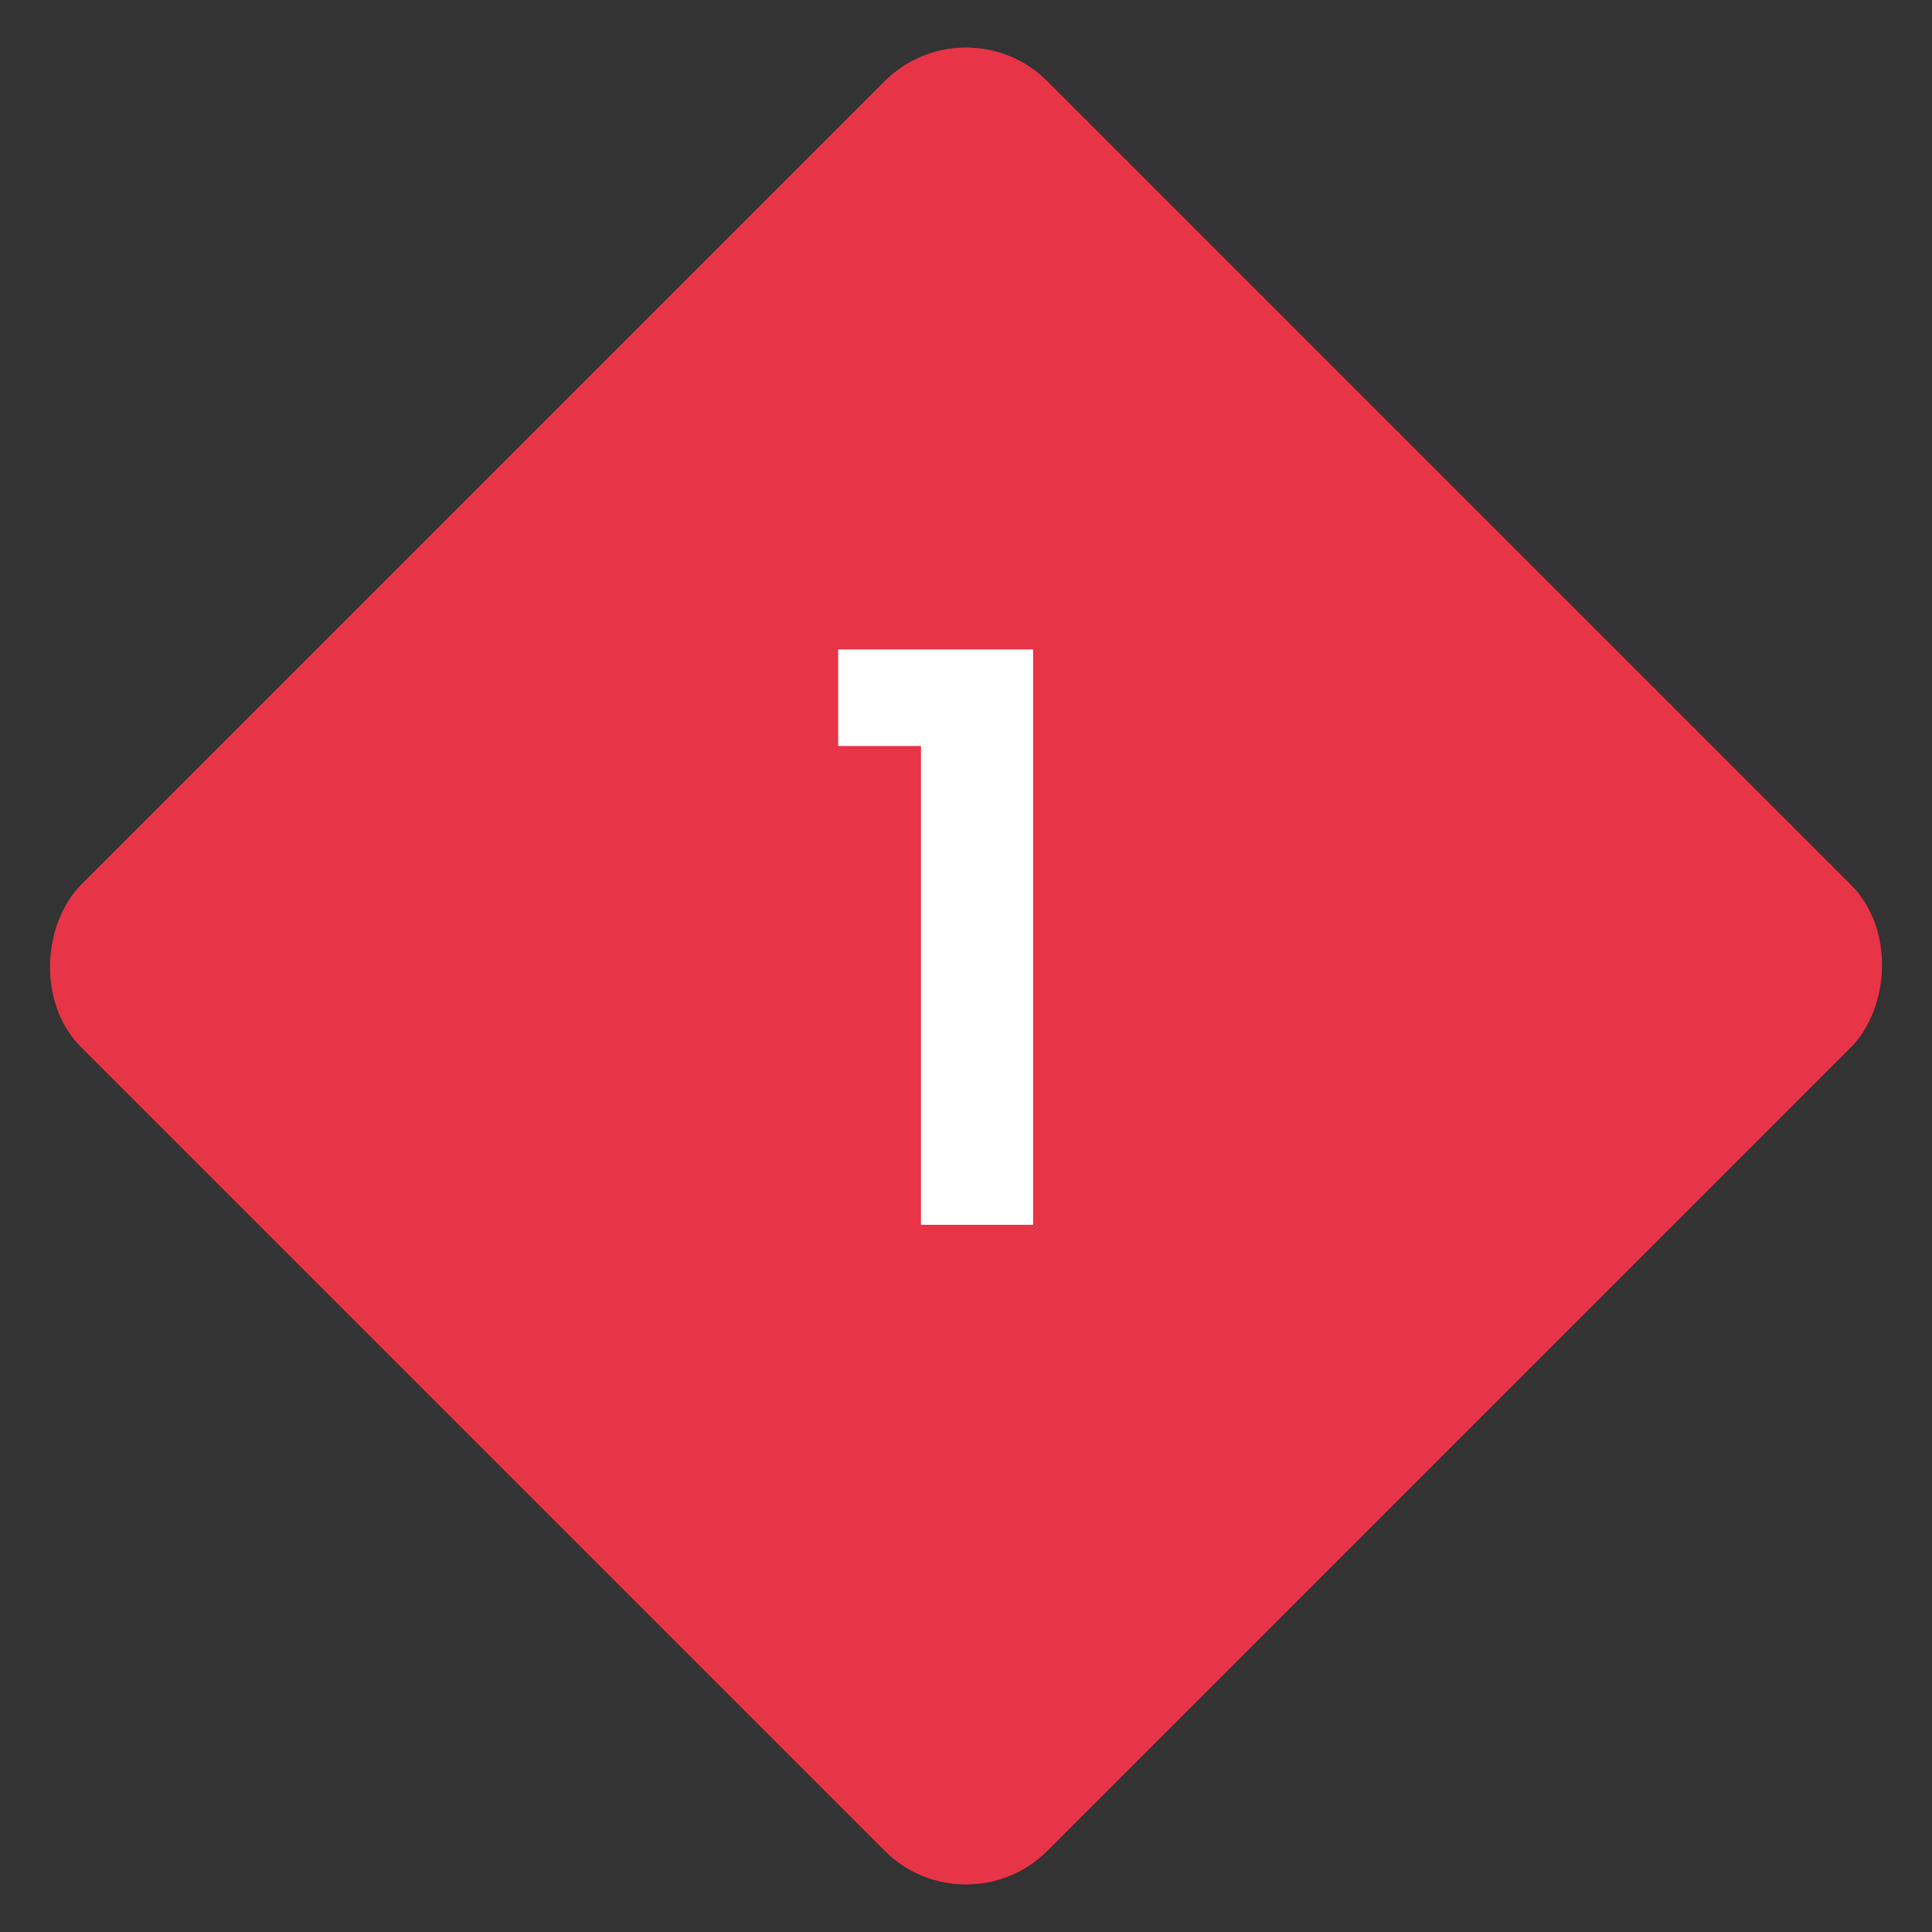
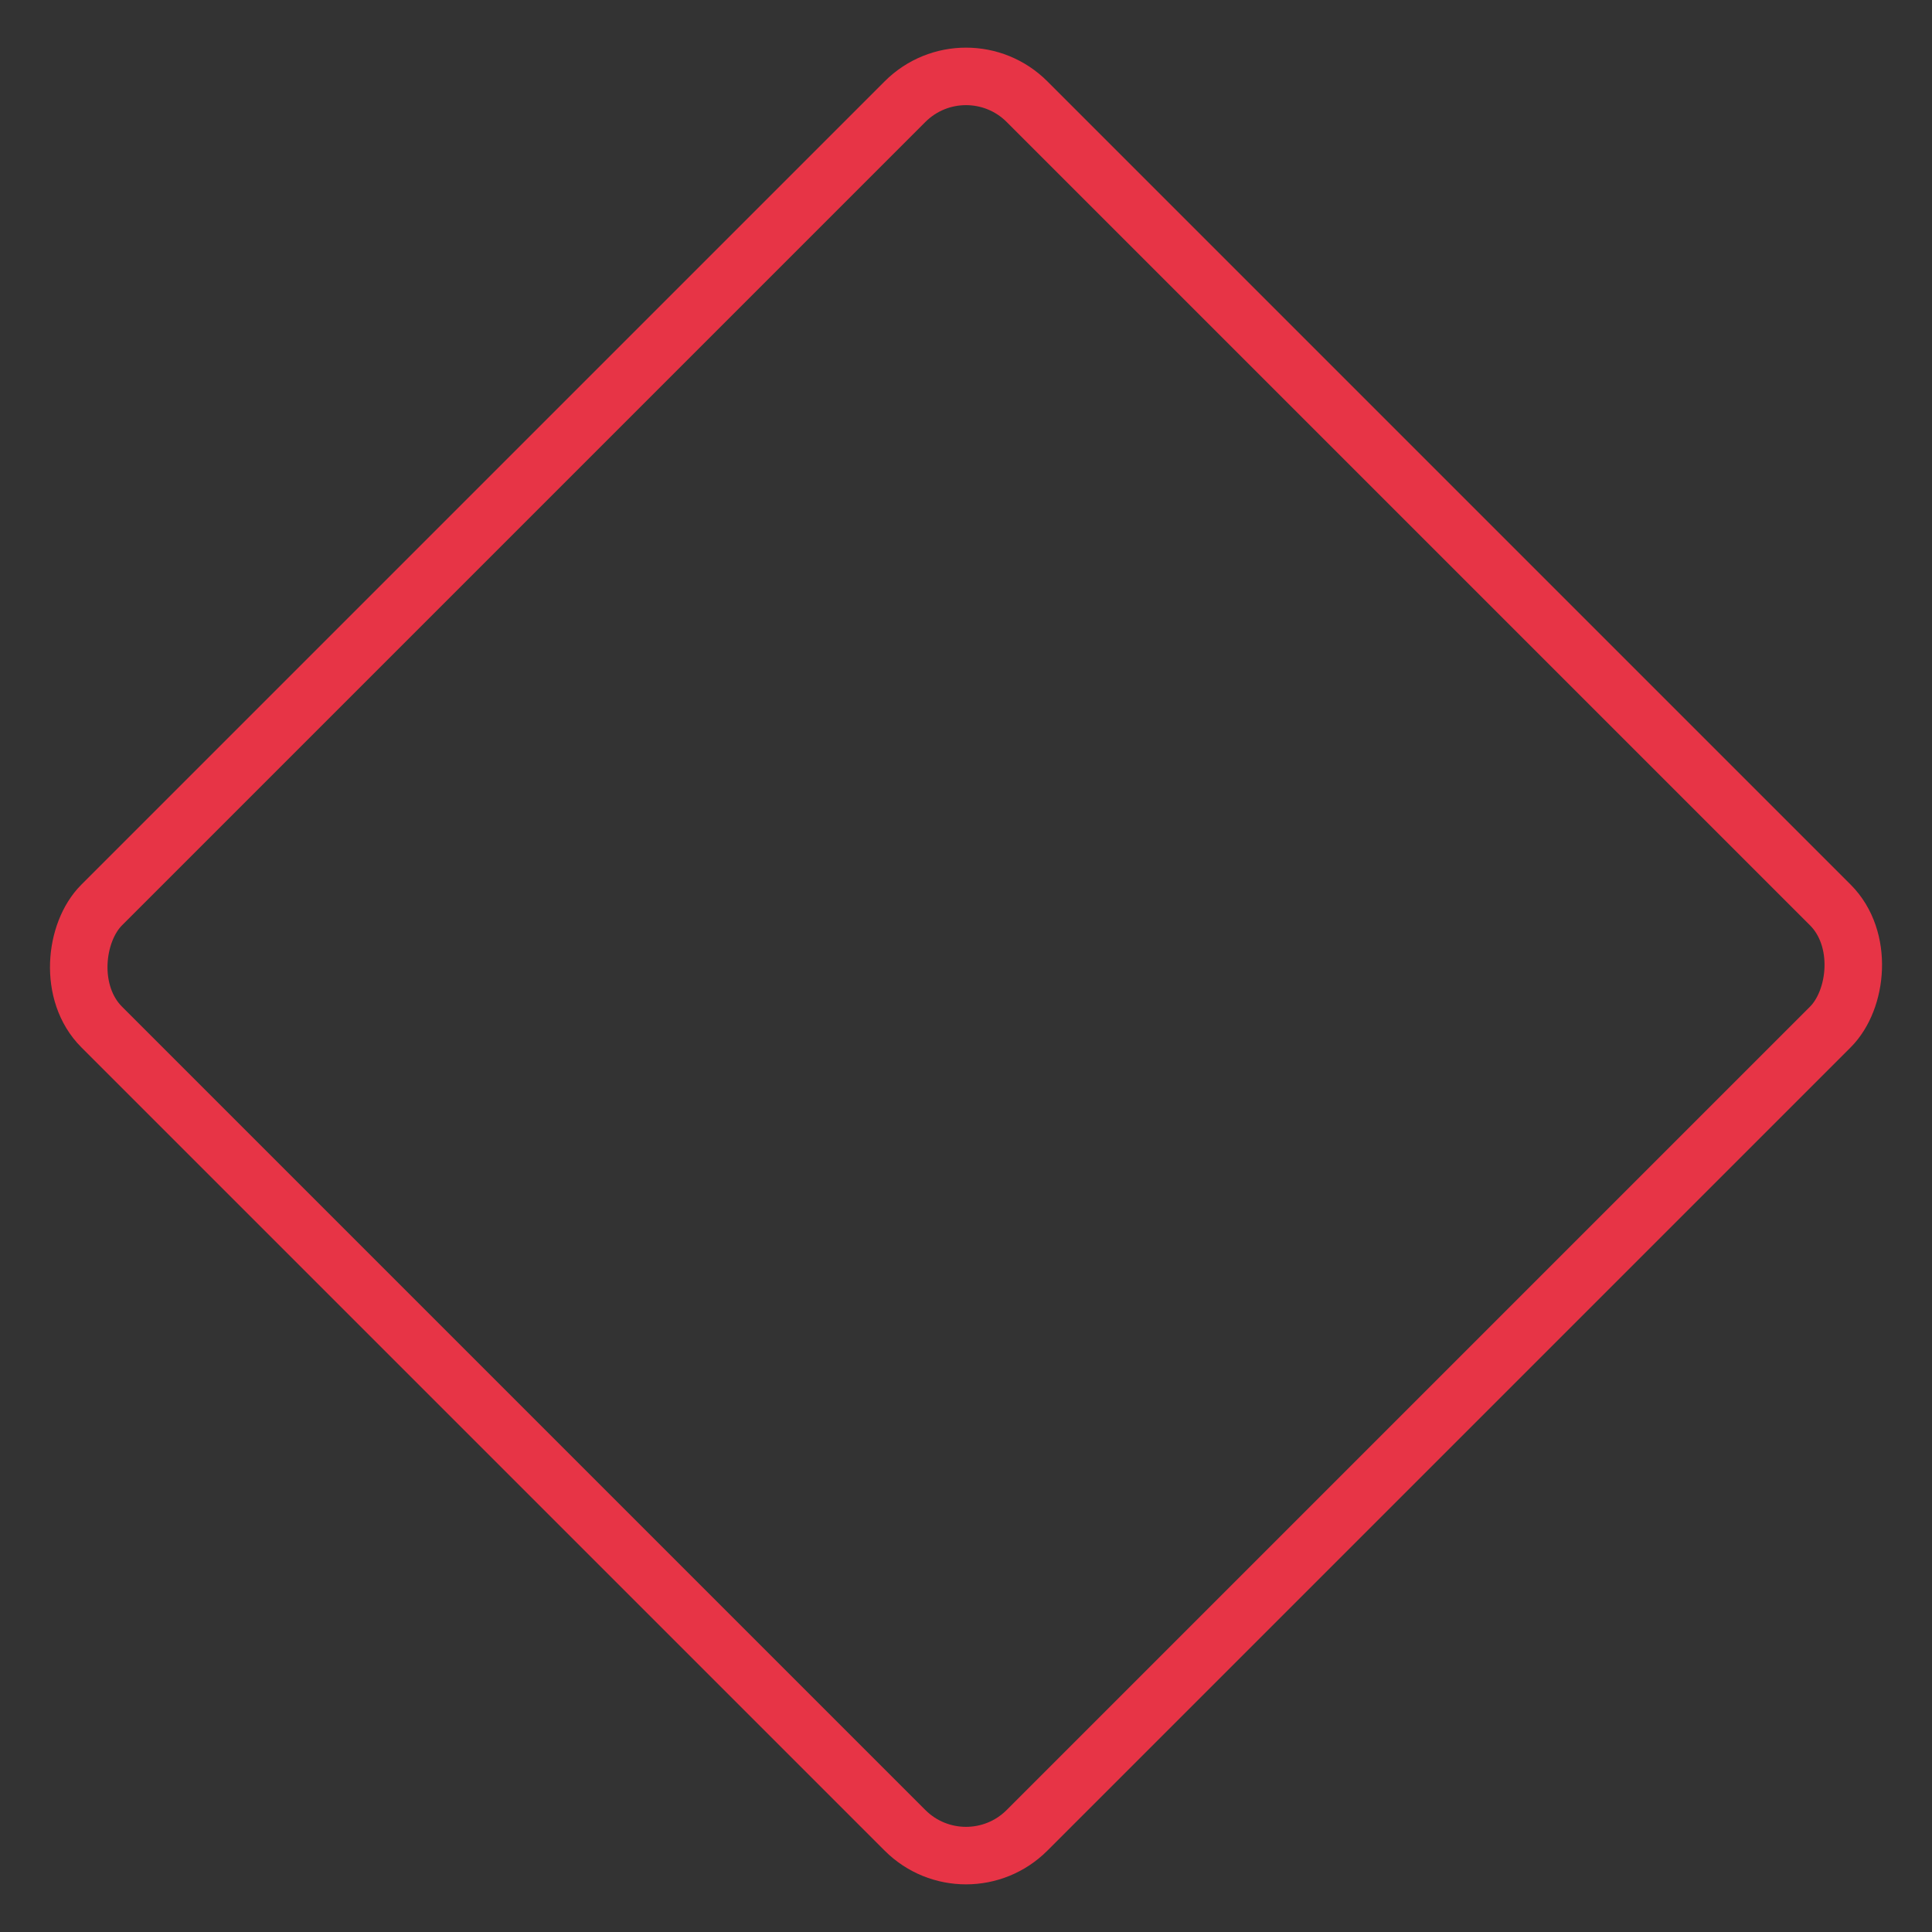
<svg xmlns="http://www.w3.org/2000/svg" width="67.191" height="67.191" viewBox="0 0 67.191 67.191">
  <rect x="0" y="0" width="67.191" height="67.191" fill="#333333" stroke="none" />
  <g id="Gruppe_3815" data-name="Gruppe 3815" transform="translate(-177 -6529.917)">
    <g id="Rechteck_2879" data-name="Rechteck 2879" transform="translate(210.596 6529.917) rotate(45)" fill="#e73446" stroke="#e73446" stroke-width="2">
-       <rect width="47.511" height="47.511" rx="4" stroke="none" />
      <rect x="1" y="1" width="45.511" height="45.511" rx="3" fill="none" />
    </g>
-     <path id="Pfad_7640" data-name="Pfad 7640" d="M6.84,0h3.9V-20.01H3.96v3.36H6.84Z" transform="translate(202.189 6572.513)" fill="#fff" />
  </g>
</svg>